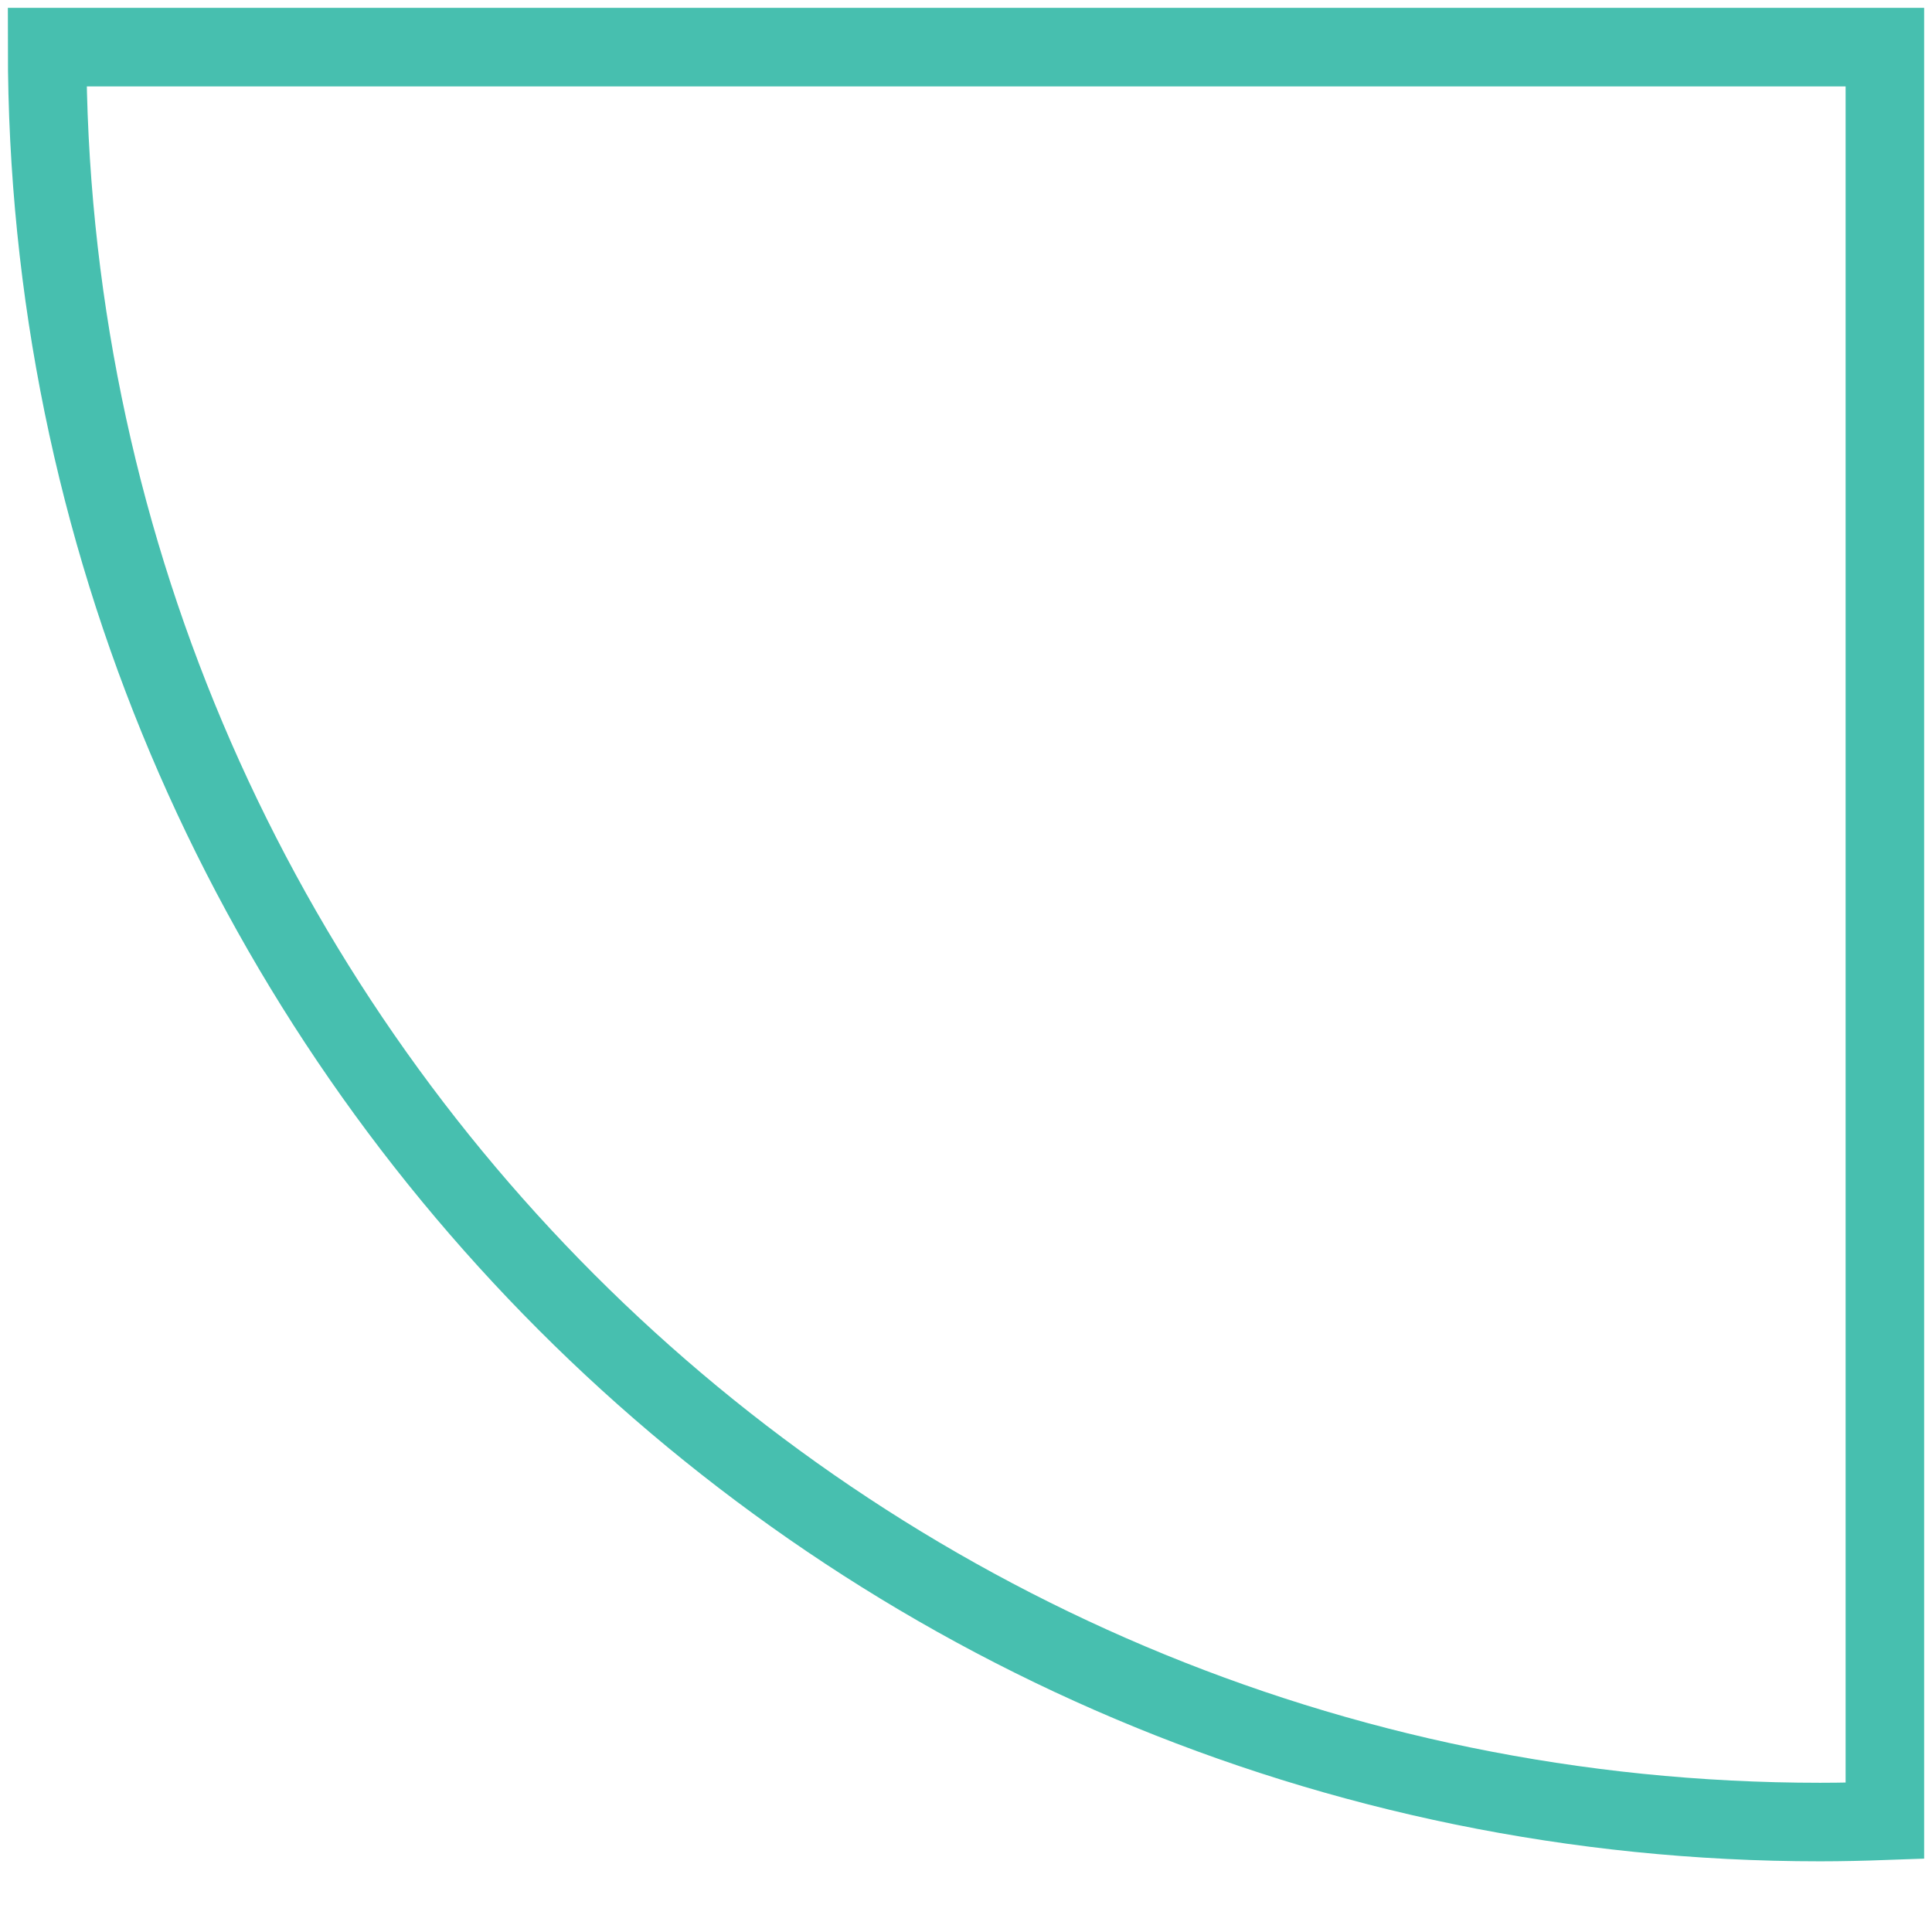
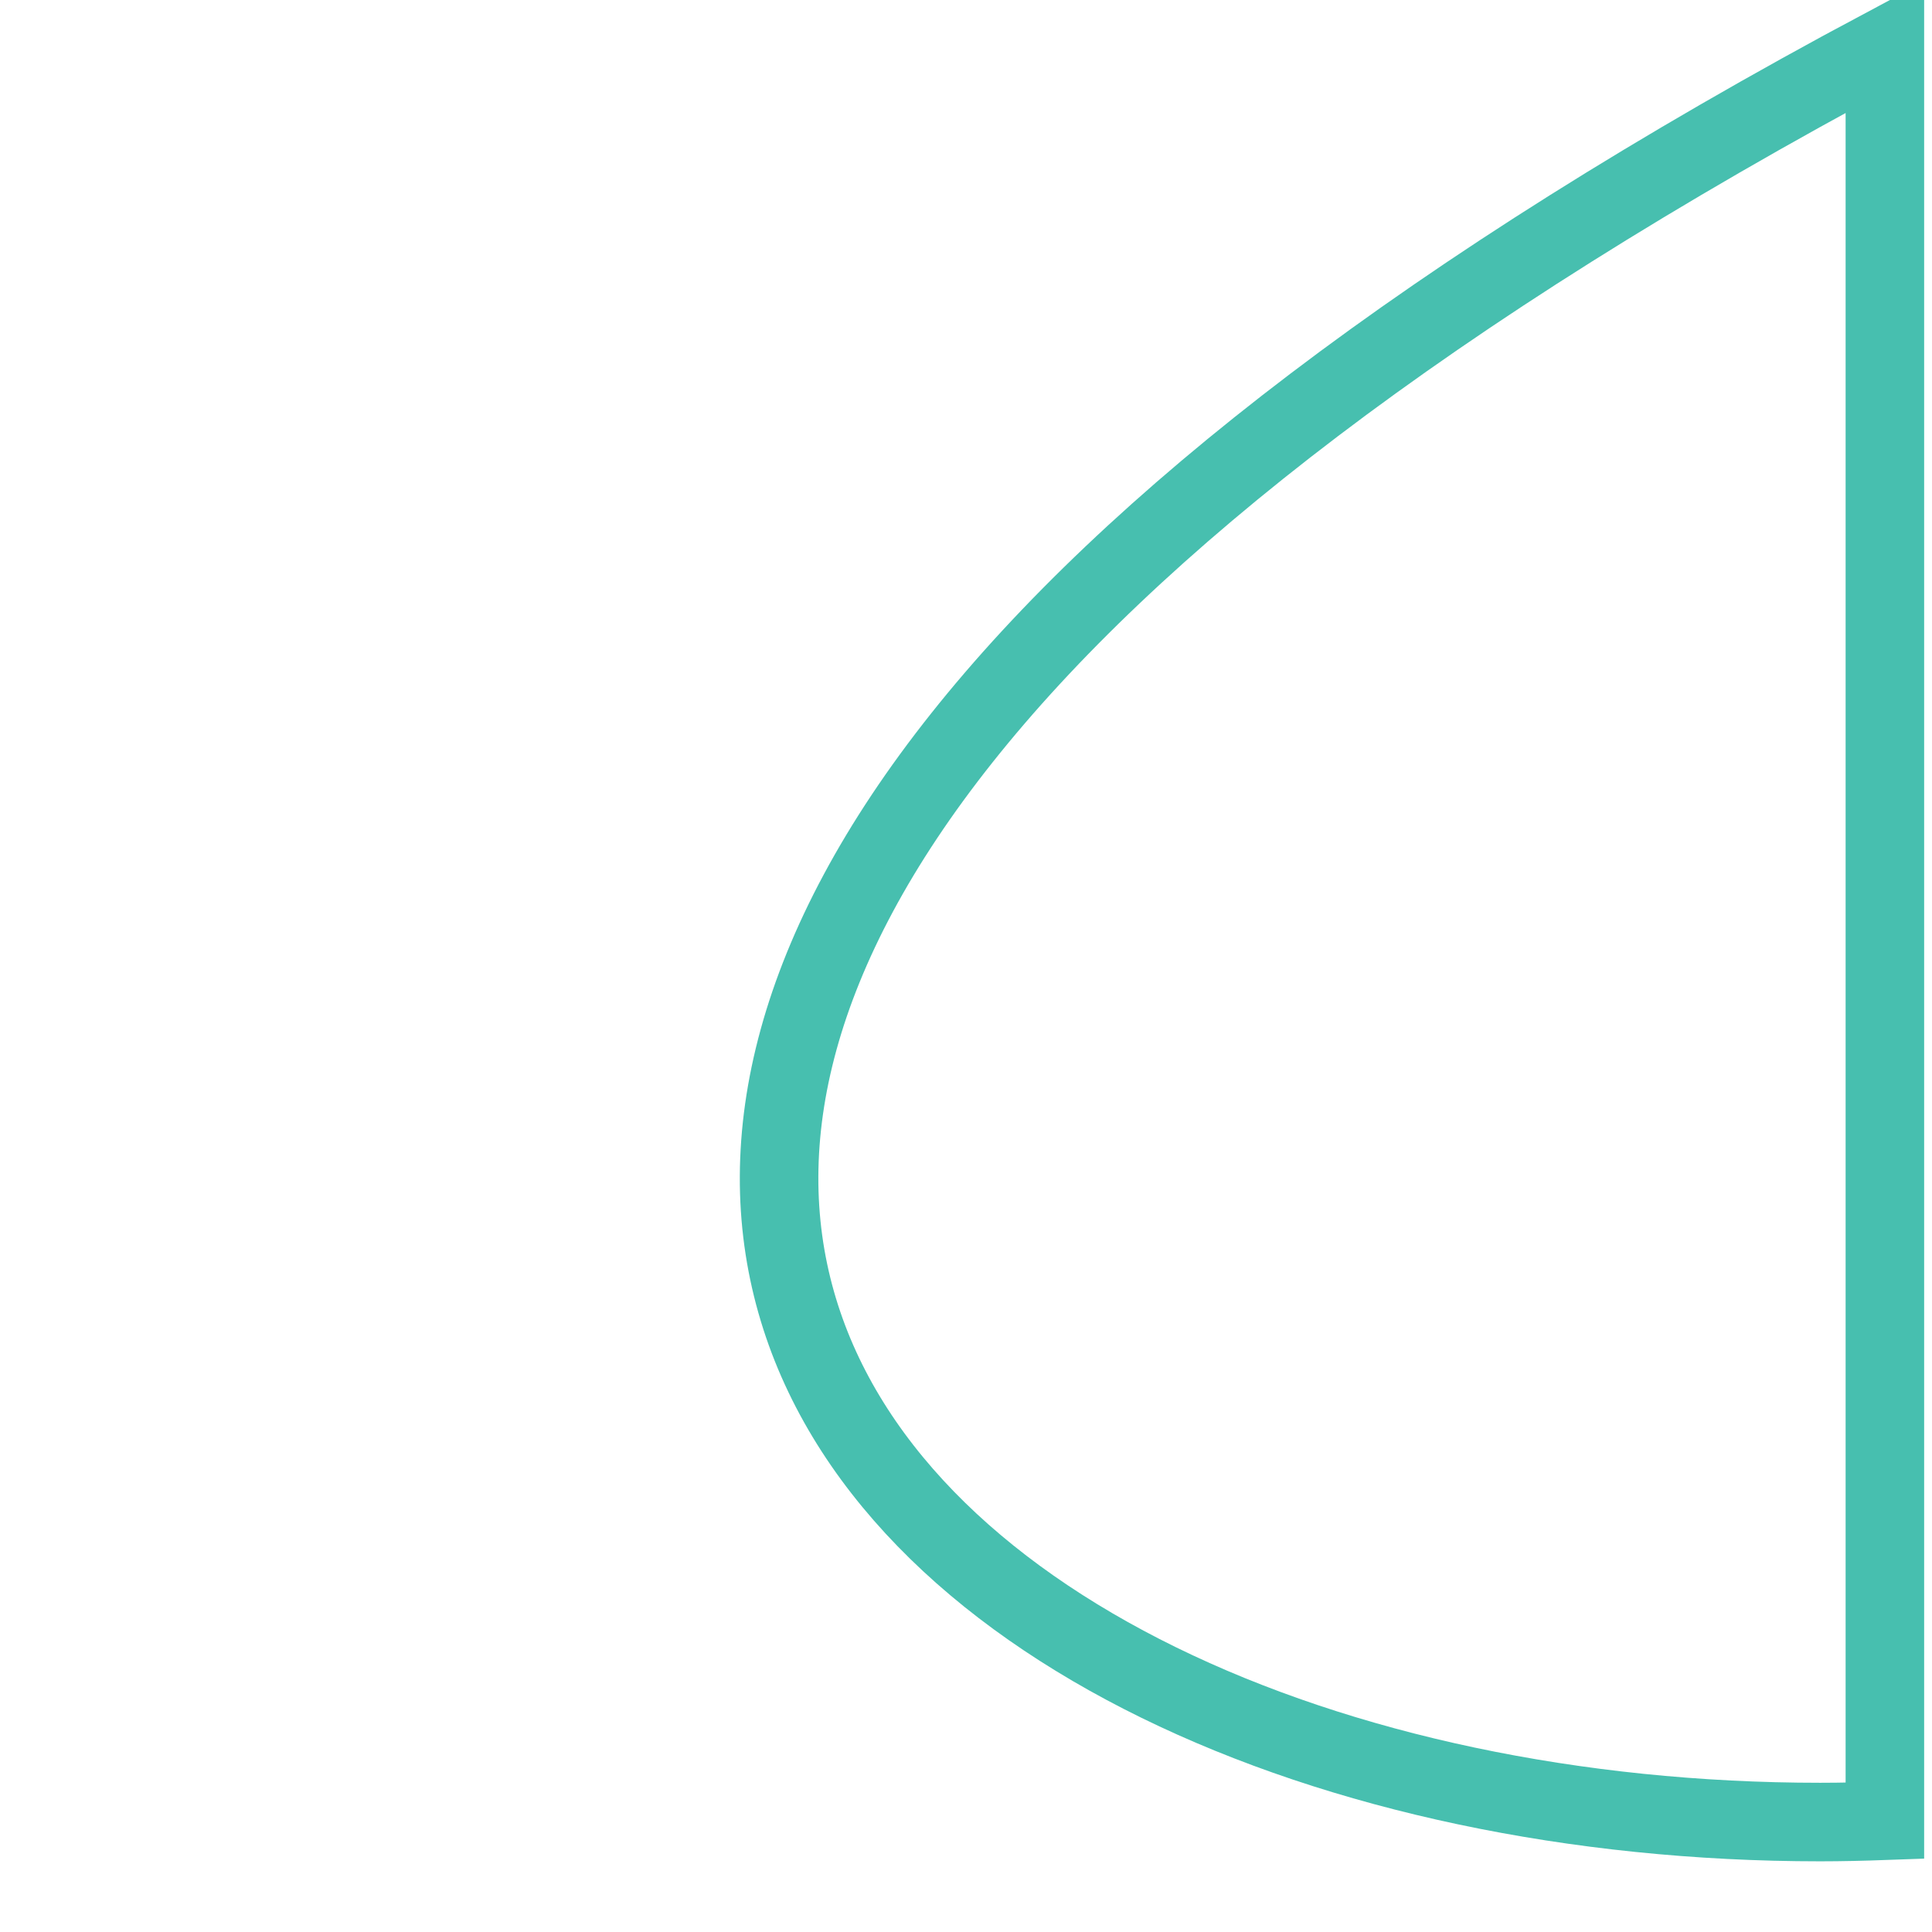
<svg xmlns="http://www.w3.org/2000/svg" width="123px" height="123px" viewBox="0 0 123 123" version="1.1">
  <defs />
  <g id="New-CS/WP" stroke="none" stroke-width="1" fill="none" fill-rule="evenodd">
    <g id="Group-56" transform="translate(3, 3)">
-       <path d="M112.883,113 C114.262,113 115.633,112.966 117,112.917 L117,0 L0,0 C0,62.408 50.54,113 112.883,113" id="Fill-612" stroke="#47bfaf" stroke-width="5" />
+       <path d="M112.883,113 C114.262,113 115.633,112.966 117,112.917 L117,0 C0,62.408 50.54,113 112.883,113" id="Fill-612" stroke="#47bfaf" stroke-width="5" />
    </g>
  </g>
</svg>